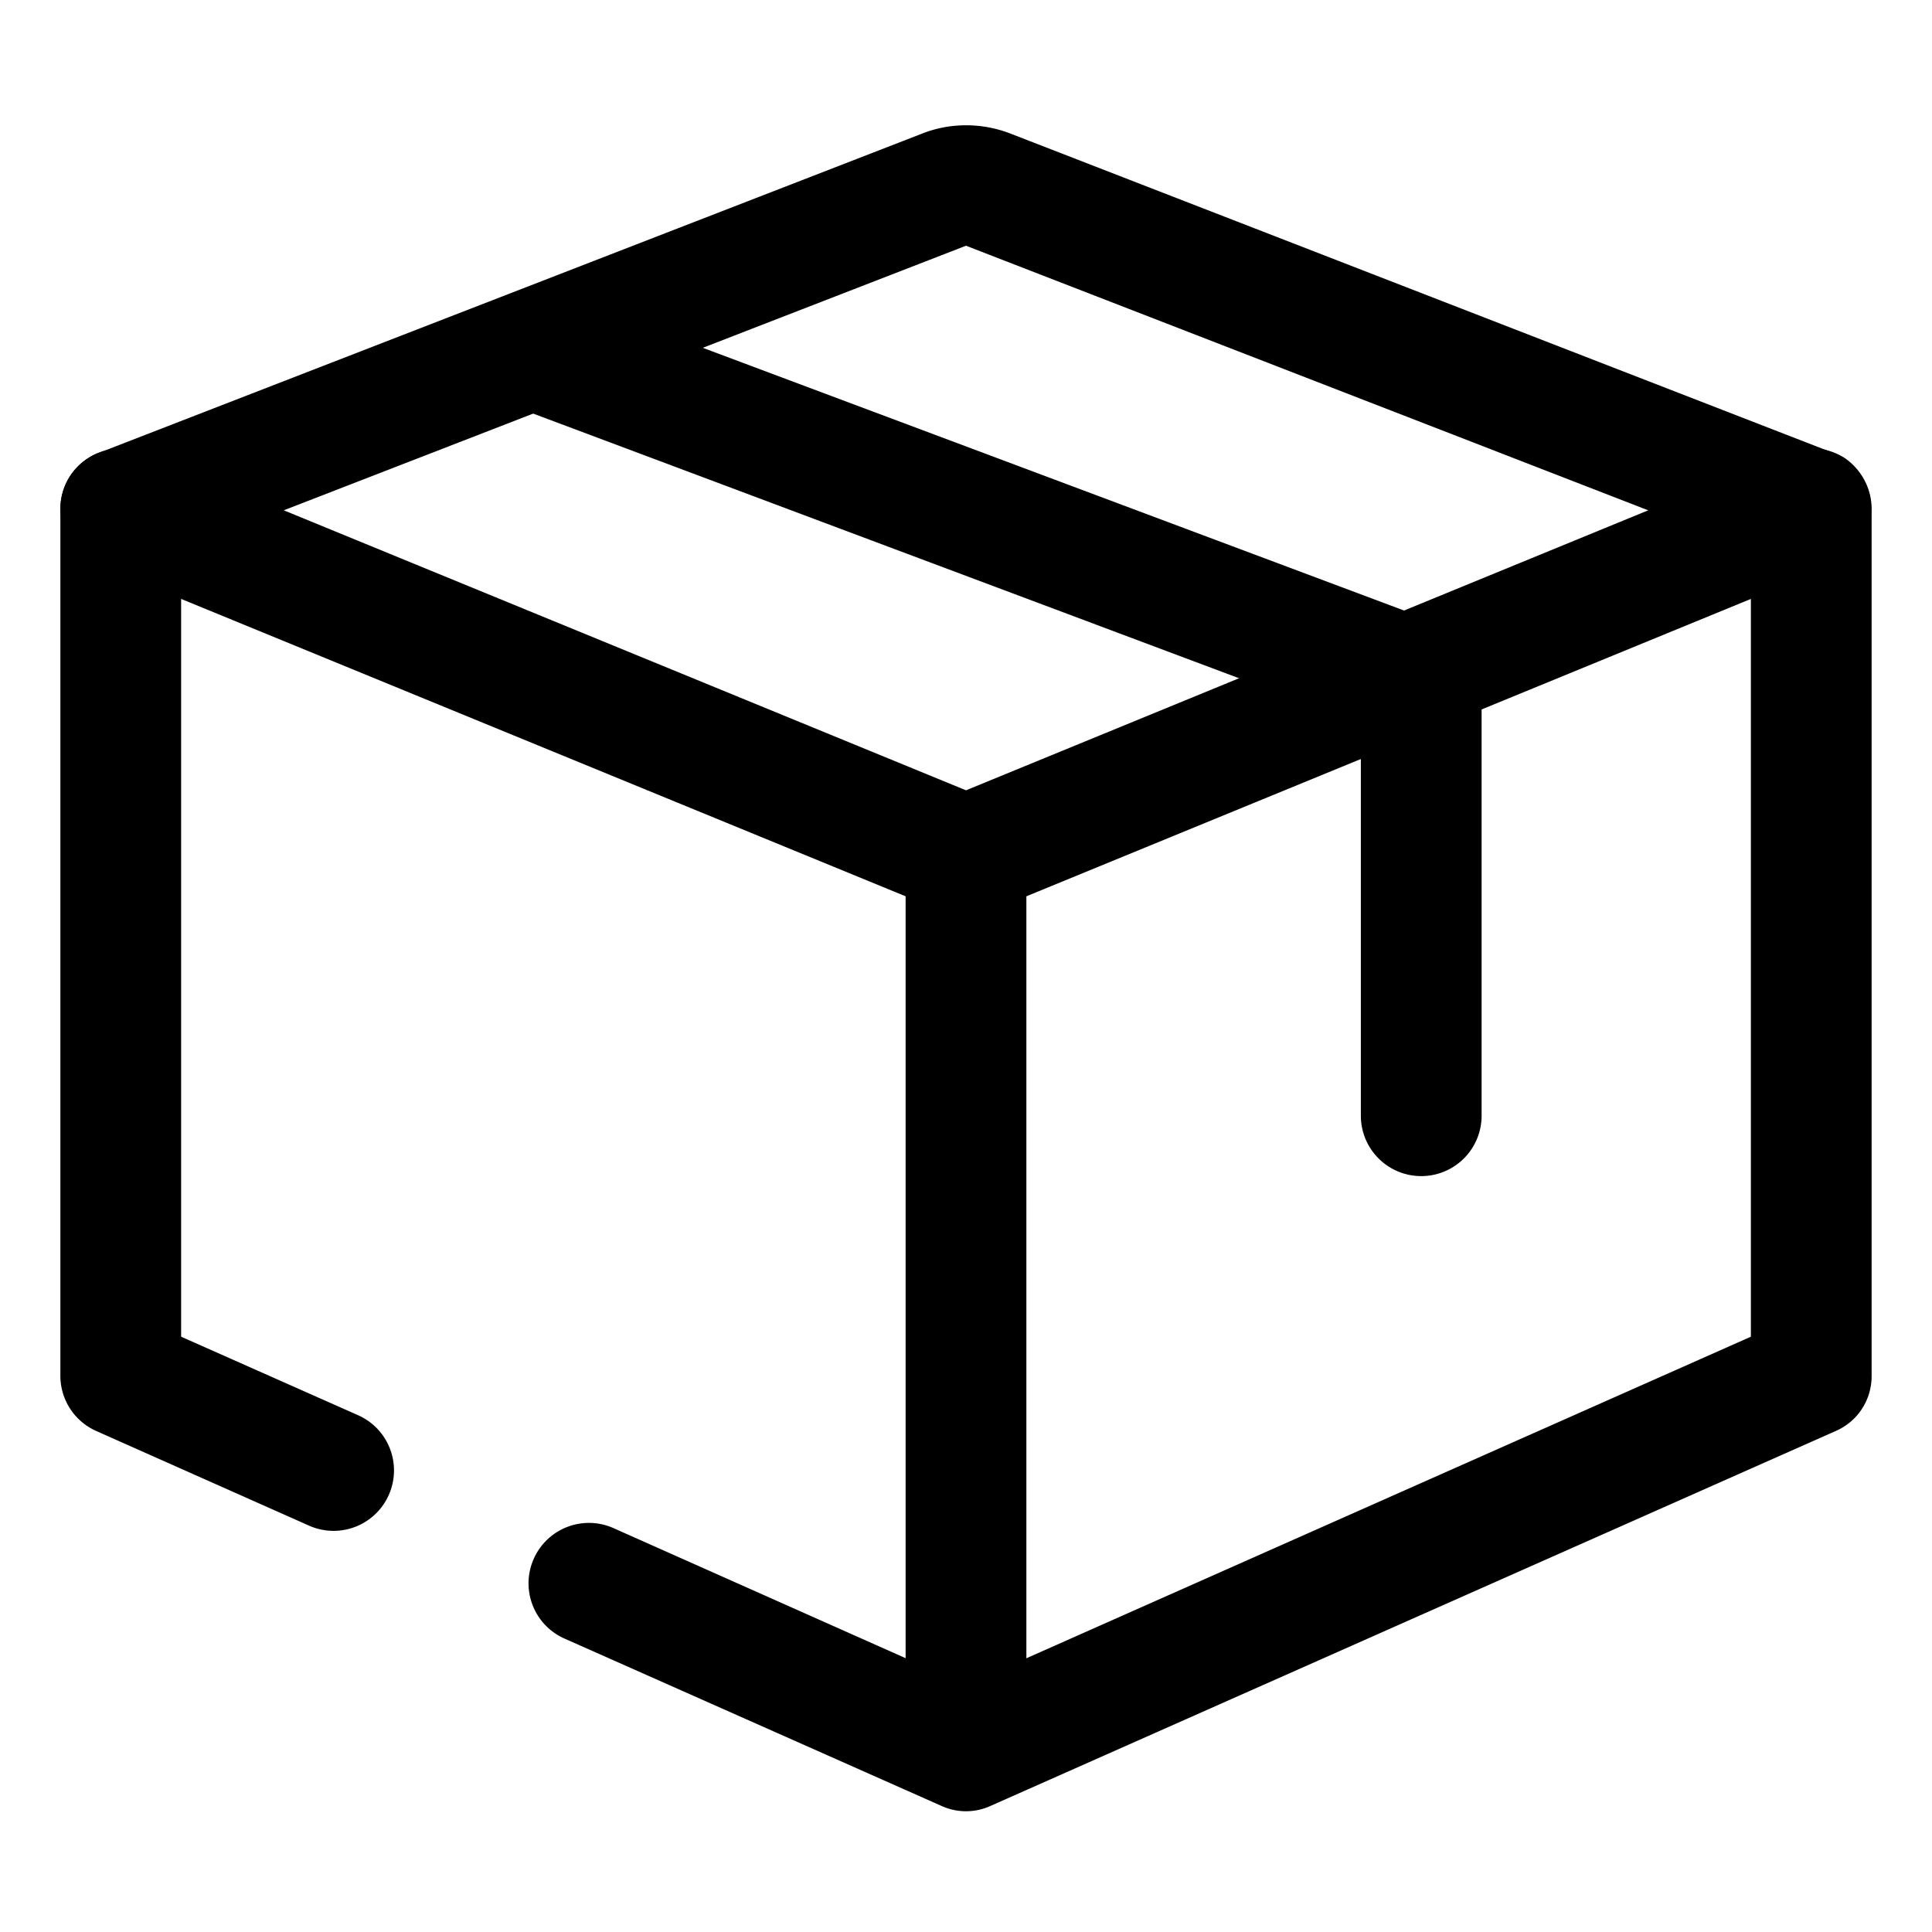
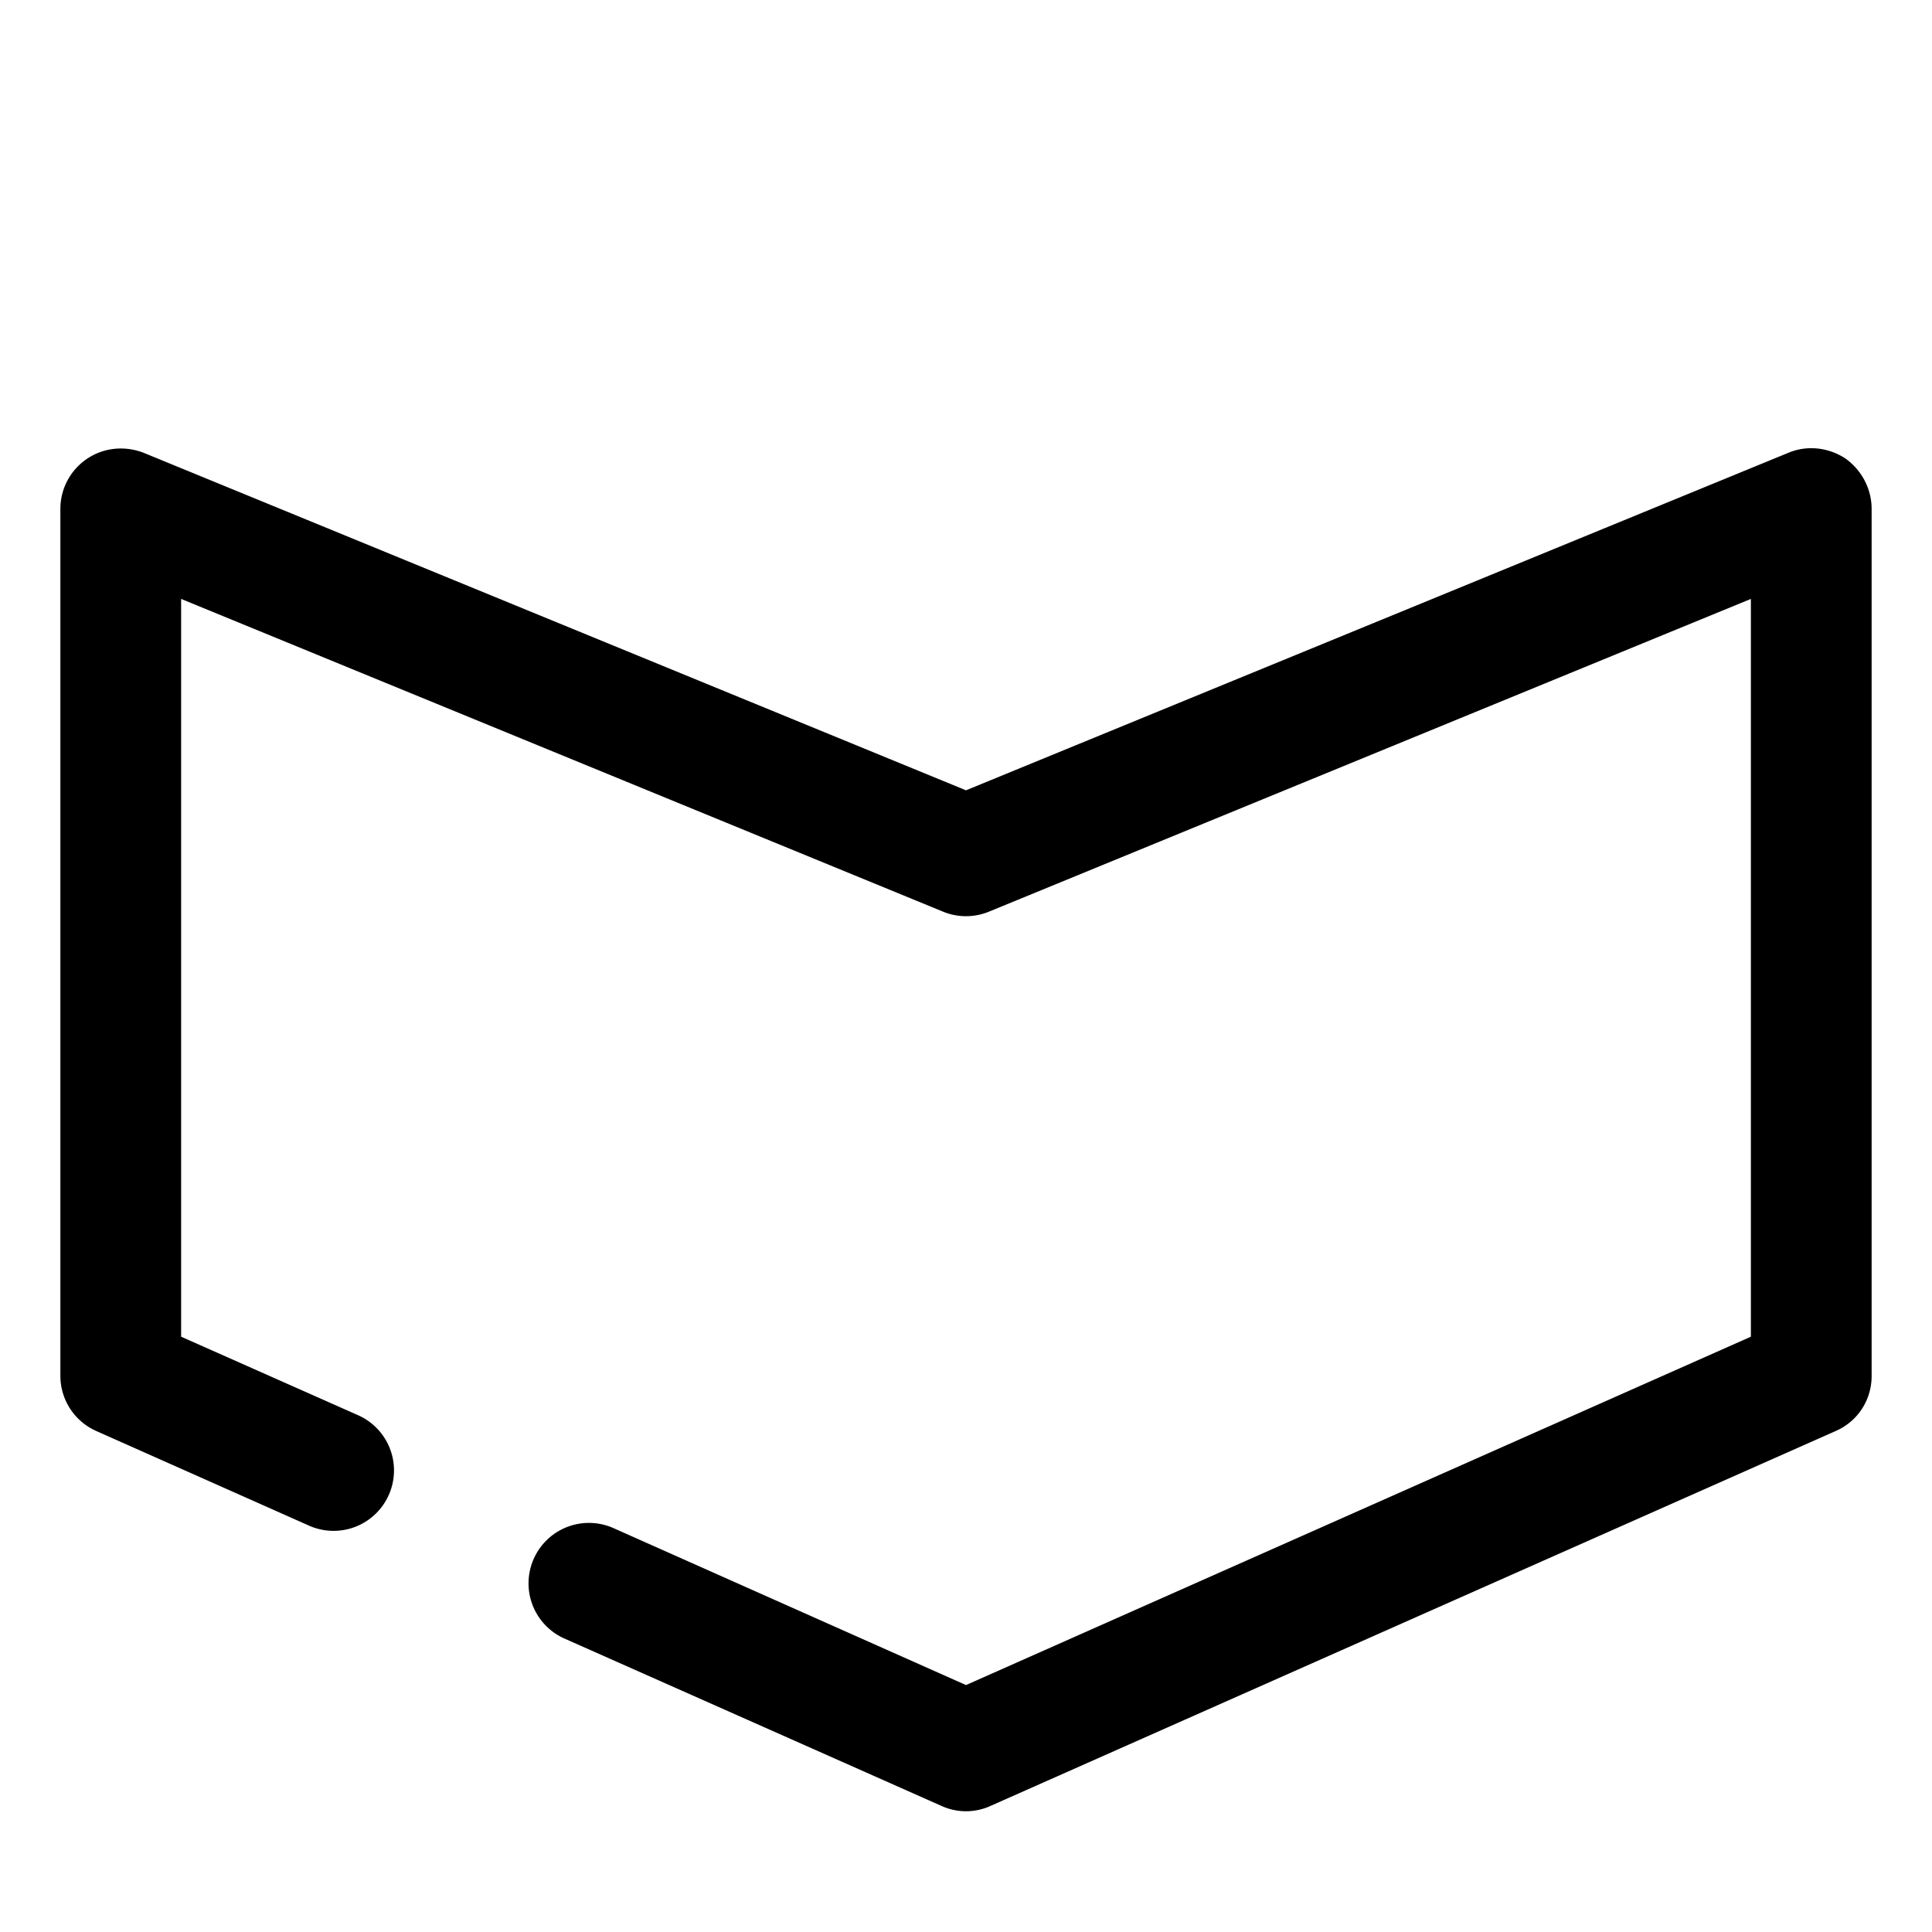
<svg xmlns="http://www.w3.org/2000/svg" viewBox="0 0 32 32" xml:space="preserve">
-   <path d="M30 9.43a.92.92 0 0 1-.36-.07L16 4.07 2.36 9.36a1 1 0 0 1-1.29-.57.99.99 0 0 1 .57-1.29l13.64-5.29c.46-.18.98-.18 1.45 0L30.36 7.5A1 1 0 0 1 30 9.43z" />
  <path d="M16 30a.98.98 0 0 1-.41-.09l-6.24-2.77a1 1 0 0 1-.51-1.32 1 1 0 0 1 1.32-.51l5.84 2.6 13-5.77V9.92L16.38 15.1a1 1 0 0 1-.76 0L3 9.92v12.22l2.93 1.3a1 1 0 0 1 .51 1.32 1 1 0 0 1-1.32.51L1.59 23.7a1 1 0 0 1-.59-.91V8.43a1 1 0 0 1 .44-.83c.28-.19.63-.22.94-.1L16 13.09 29.62 7.5c.31-.13.66-.09.94.09.27.19.44.5.44.84v14.36c0 .4-.23.75-.59.91l-14 6.21A.98.98 0 0 1 16 30z" />
-   <path d="M16 29.53a1 1 0 0 1-1-1V14.17c0-.55.45-1 1-1s1 .45 1 1v14.36a1 1 0 0 1-1 1z" />
-   <path d="M23.54 19.48a1 1 0 0 1-1-1v-6.49L8.83 6.85a1 1 0 0 1 .7-1.88l14.36 5.38a1 1 0 0 1 .65.94v7.18a1 1 0 0 1-1 1.01z" />
</svg>